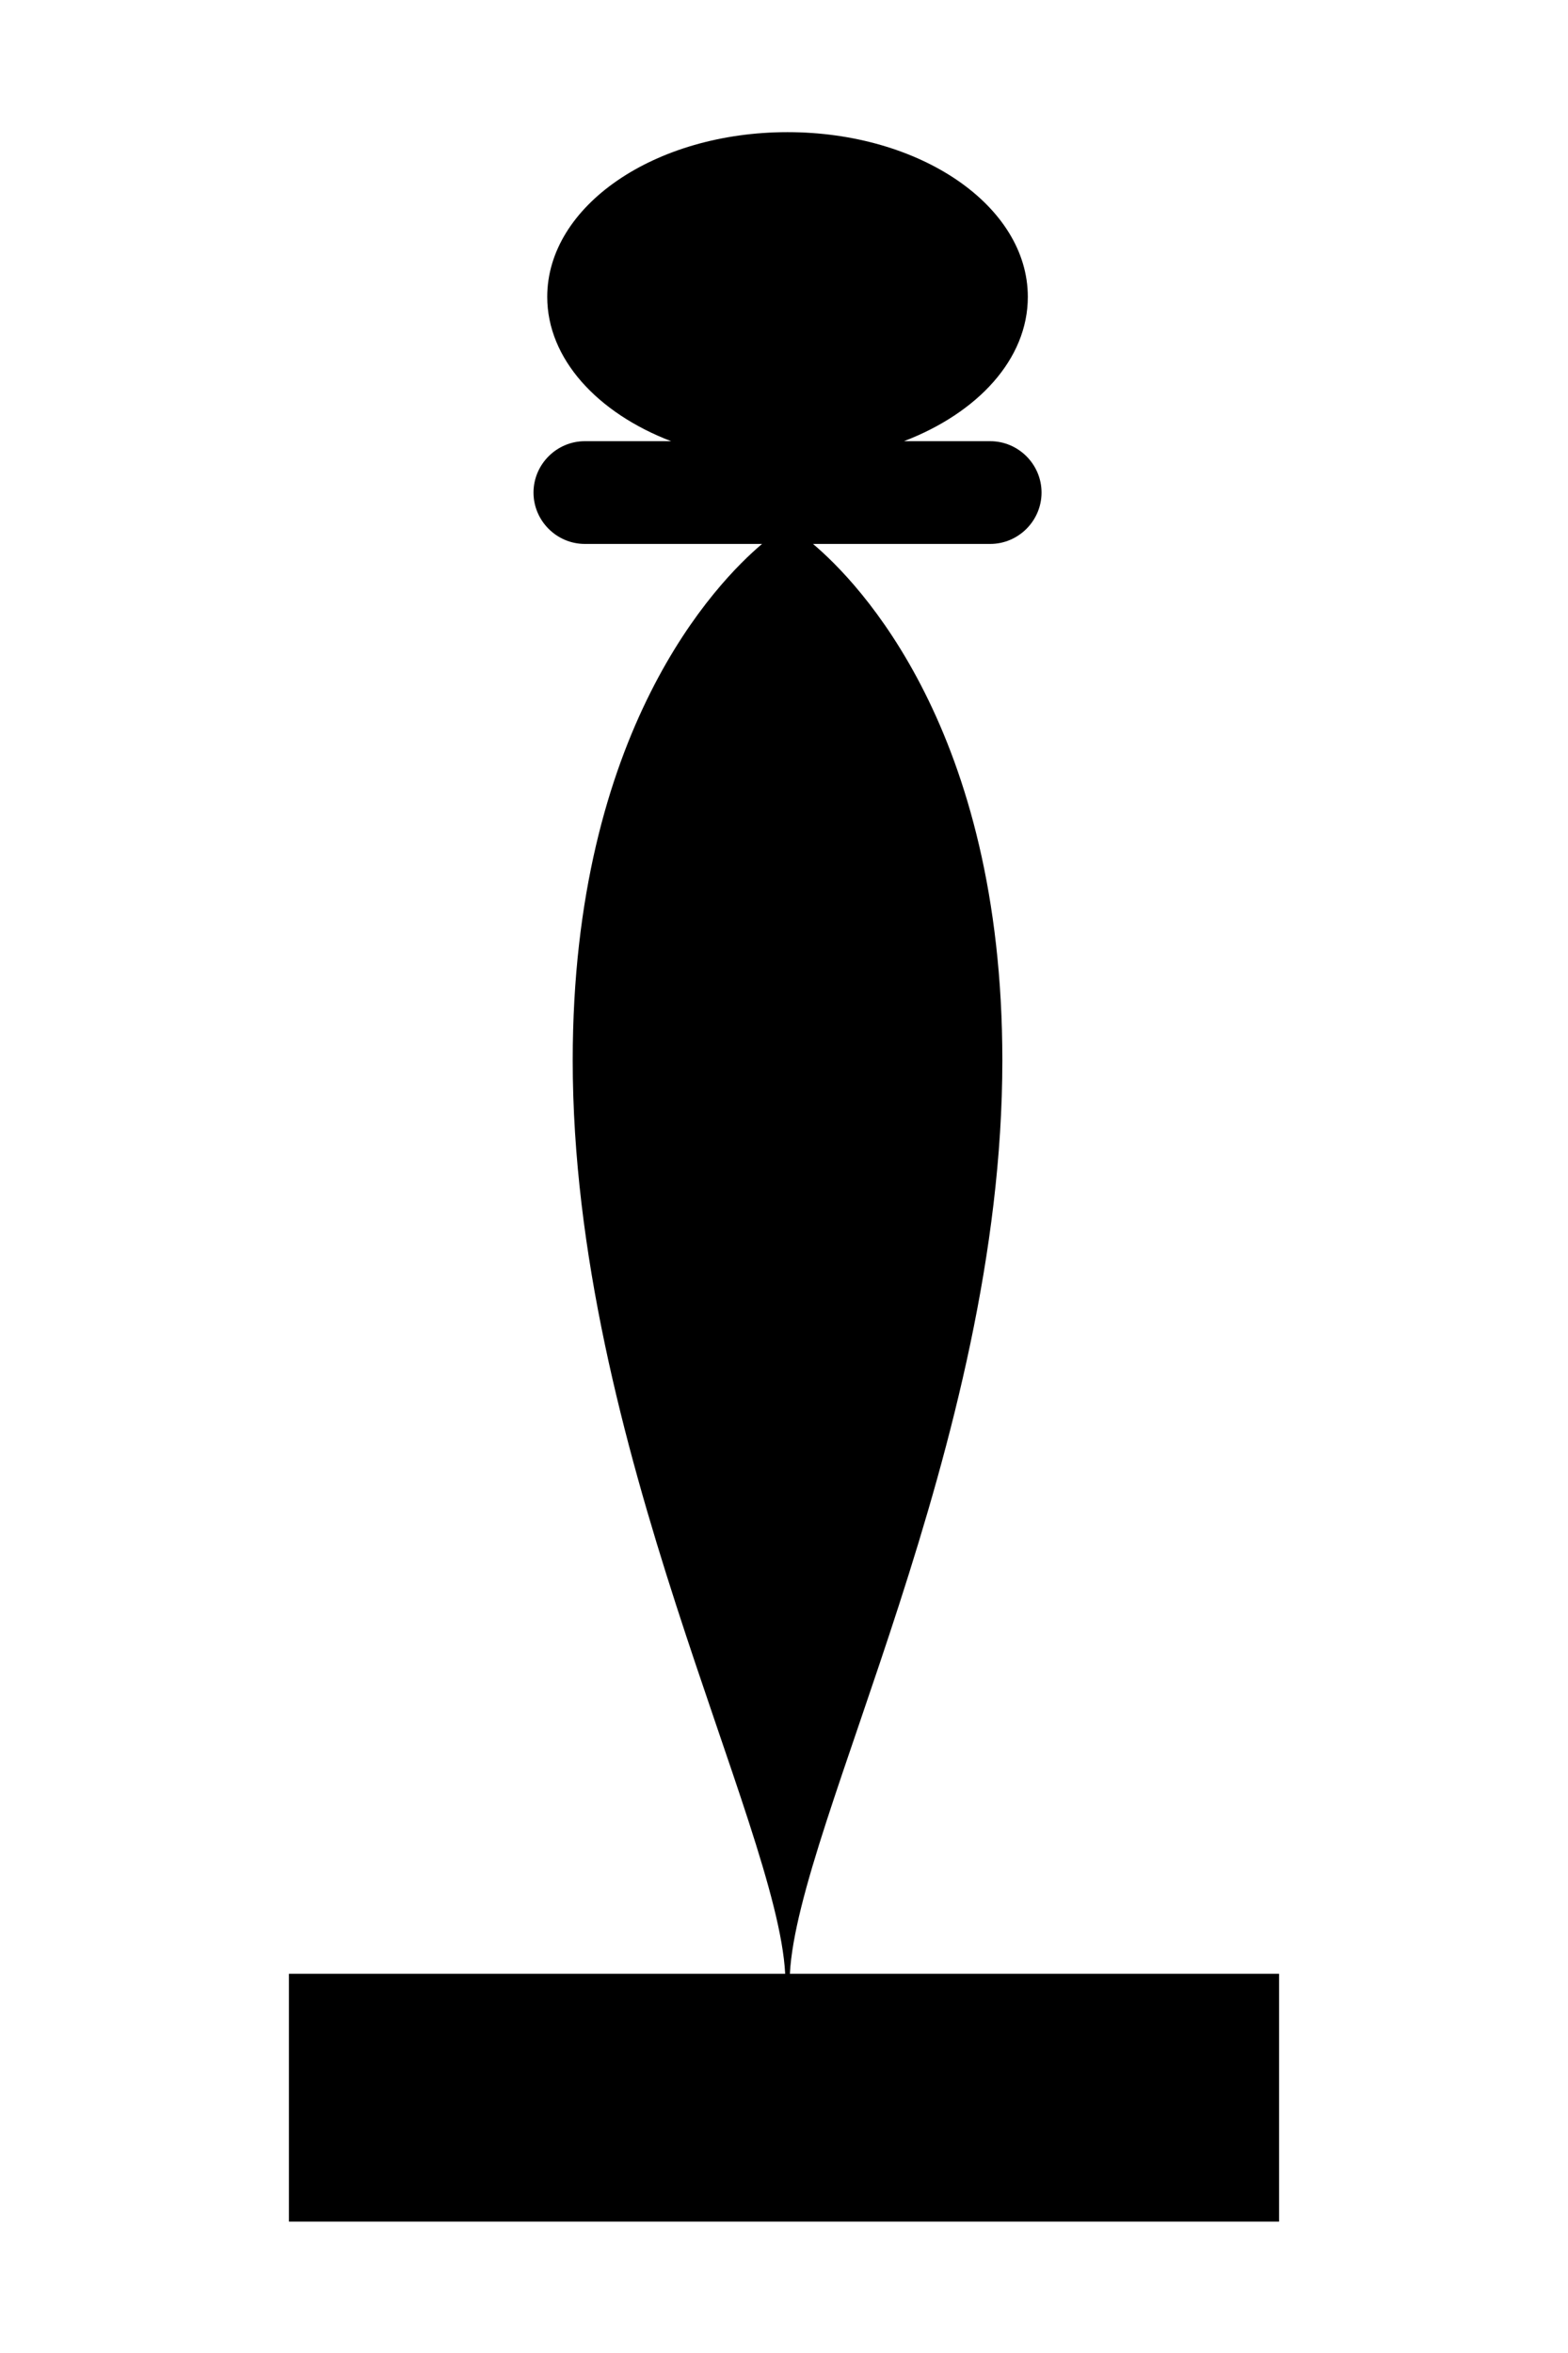
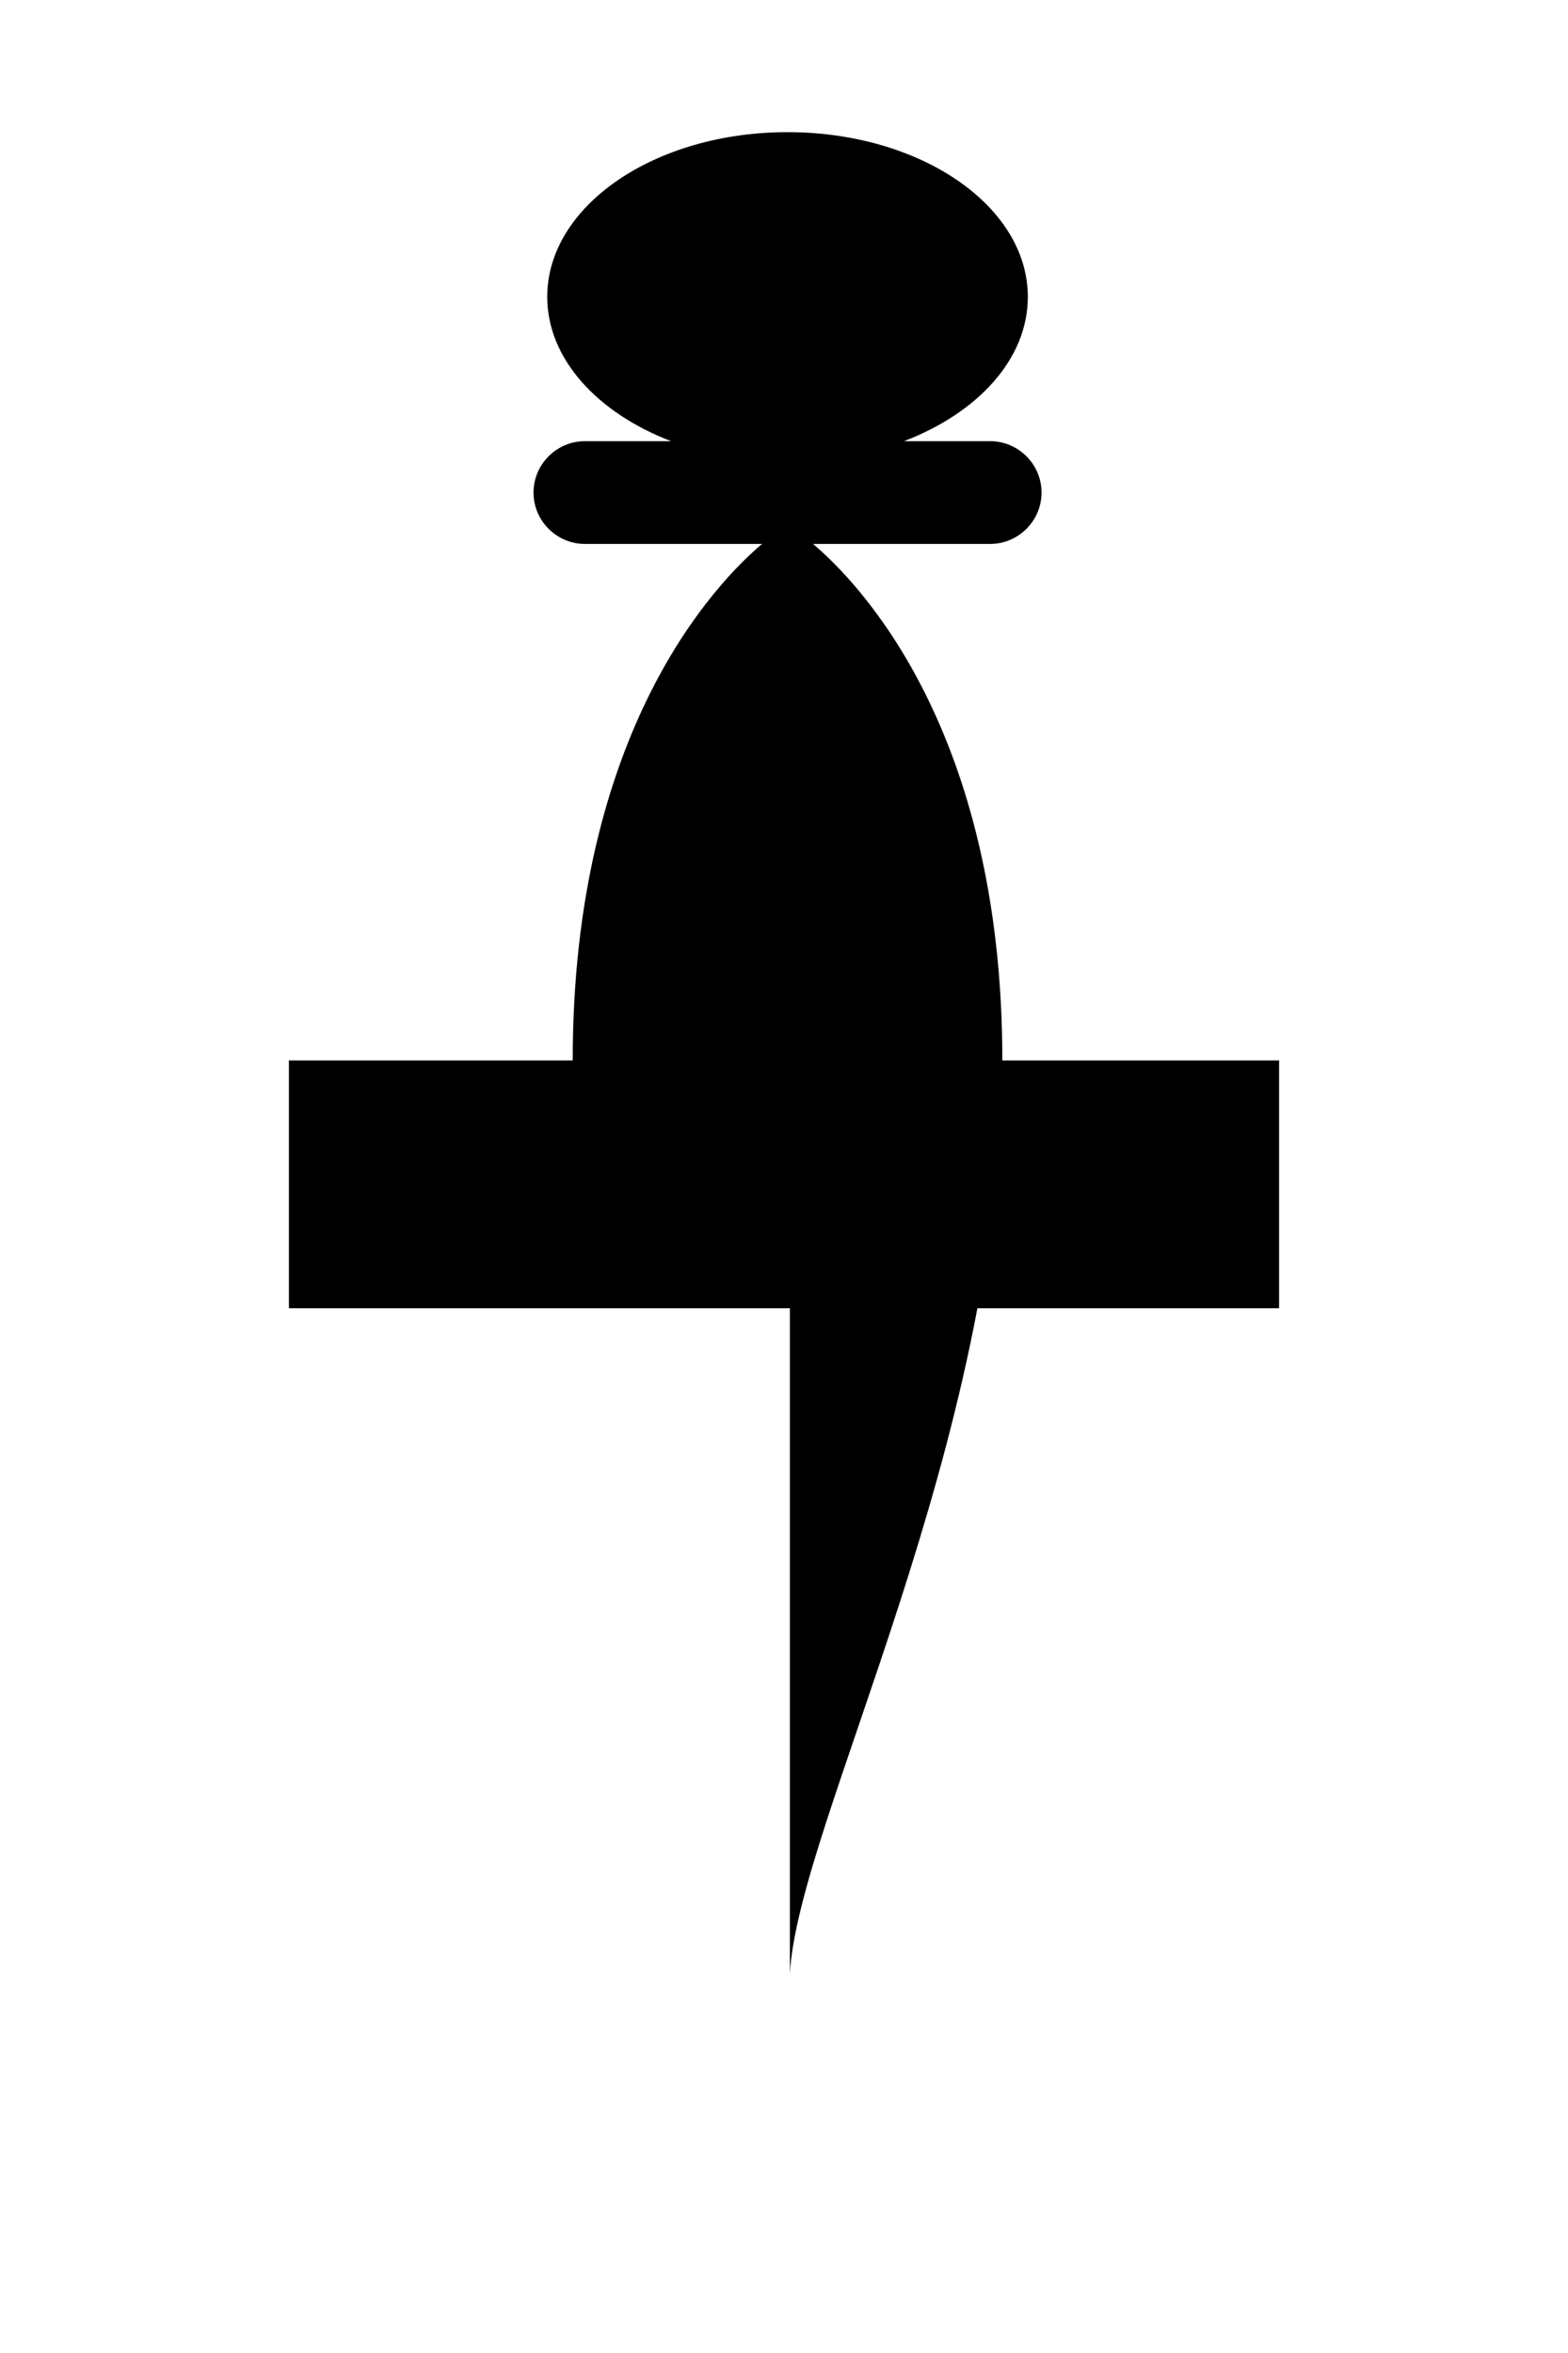
<svg xmlns="http://www.w3.org/2000/svg" version="1.1" id="Livello_1" x="0px" y="0px" viewBox="0 0 400 600" style="enable-background:new 0 0 400 600;" xml:space="preserve">
-   <path d="M201.5,503.3c2-38.4,54.2-134.9,54.2-232.9c0-84.4-36.8-122-48.3-131.7h45.2c7.2,0,13.1-5.9,13.1-13.1  c0-7.2-5.9-13.1-13.1-13.1h-22c18.8-7.2,31.6-20.9,31.6-36.8c0-23.2-27.4-42-61.3-42s-61.3,18.8-61.3,42c0,15.8,12.8,29.6,31.6,36.8  h-22c-7.2,0-13.1,5.9-13.1,13.1c0,7.2,5.9,13.1,13.1,13.1h45.2c-11.5,9.7-48.3,47.4-48.3,131.7c0,98,52.2,194.5,54.2,232.9H73.7  v63.2h252.6v-63.2H201.5z" />
+   <path d="M201.5,503.3c2-38.4,54.2-134.9,54.2-232.9c0-84.4-36.8-122-48.3-131.7h45.2c7.2,0,13.1-5.9,13.1-13.1  c0-7.2-5.9-13.1-13.1-13.1h-22c18.8-7.2,31.6-20.9,31.6-36.8c0-23.2-27.4-42-61.3-42s-61.3,18.8-61.3,42c0,15.8,12.8,29.6,31.6,36.8  h-22c-7.2,0-13.1,5.9-13.1,13.1c0,7.2,5.9,13.1,13.1,13.1h45.2c-11.5,9.7-48.3,47.4-48.3,131.7H73.7  v63.2h252.6v-63.2H201.5z" />
</svg>